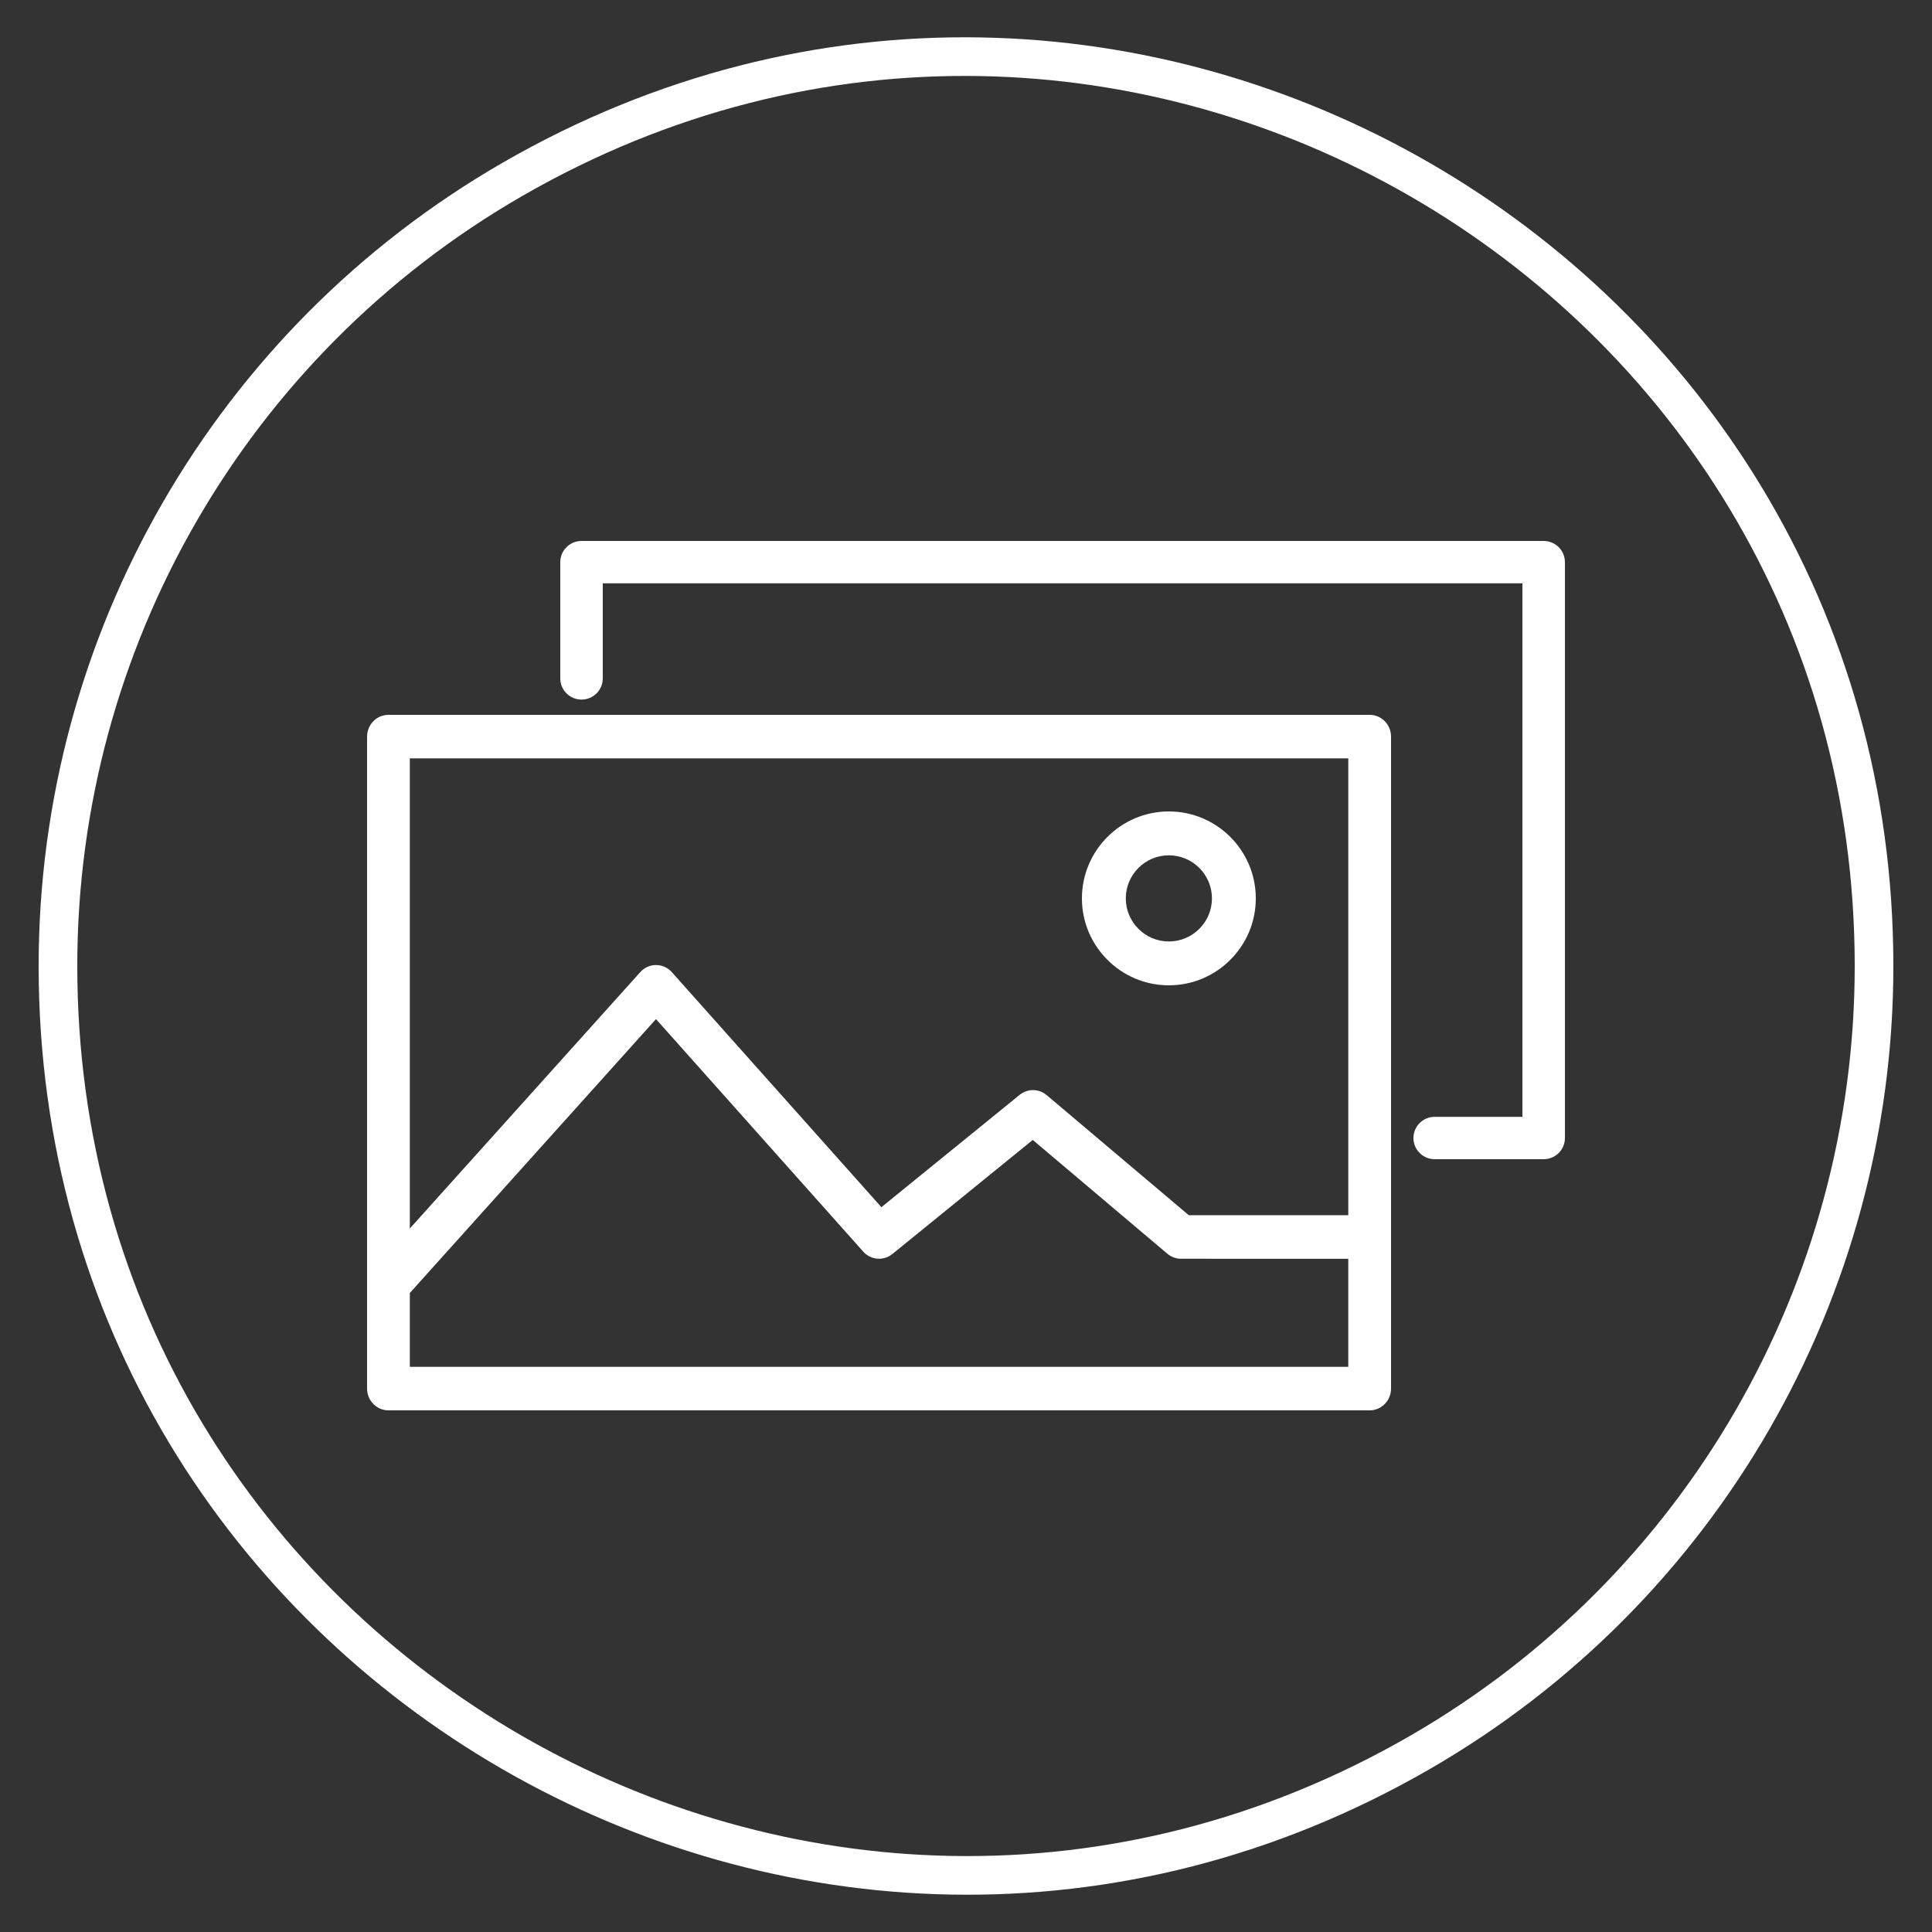
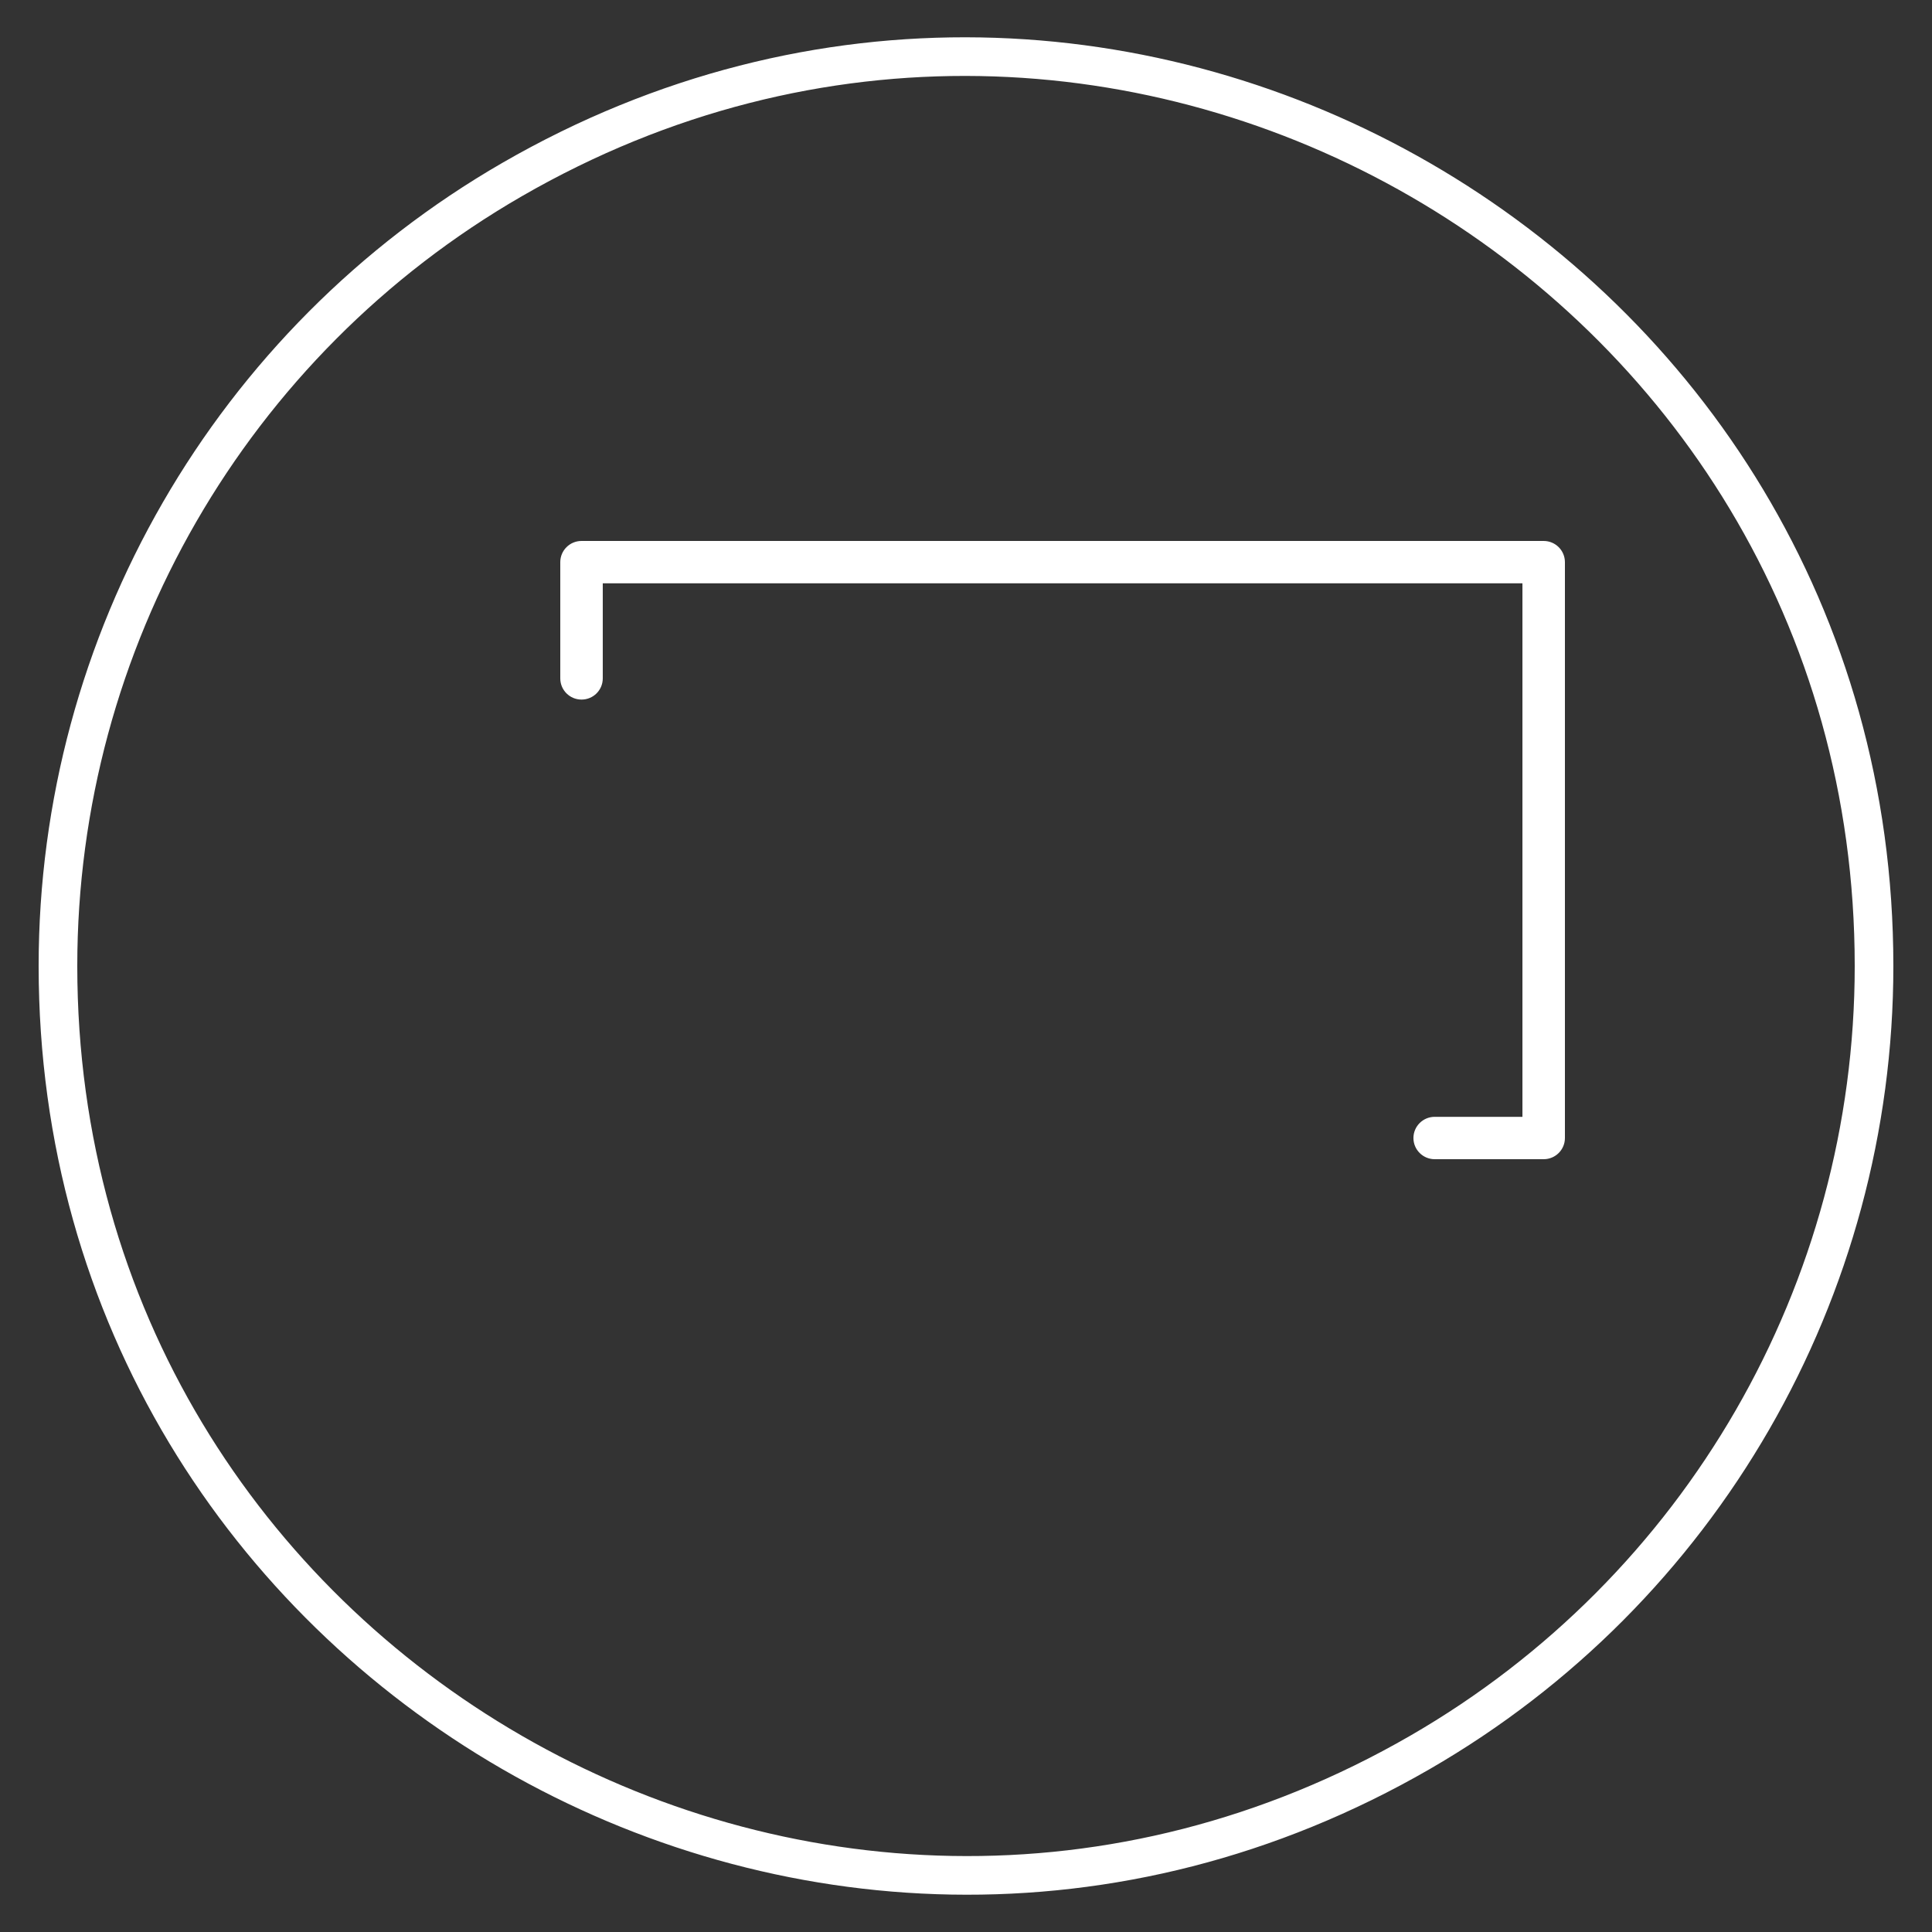
<svg xmlns="http://www.w3.org/2000/svg" viewBox="1949.992 2449.996 100 100" width="100" height="100" data-guides="{&quot;vertical&quot;:[],&quot;horizontal&quot;:[]}">
  <rect x="1949.992" y="2449.996" width="100" height="100" fill="#333333" stroke="none" />
  <path fill="#ffffff" stroke="none" fill-opacity="1" stroke-width="1" stroke-opacity="1" color="rgb(51, 51, 51)" fill-rule="evenodd" font-size-adjust="none" id="tSvg13d74f8fc95" title="Path 6" d="M 2029.892 2477.996 C 2013.292 2477.996 1996.692 2477.996 1980.092 2477.996C 1979.484 2477.996 1978.992 2478.487 1978.992 2479.092C 1978.992 2481.098 1978.992 2483.104 1978.992 2485.11C 1978.992 2485.716 1979.484 2486.206 1980.092 2486.206C 1980.7 2486.206 1981.191 2485.716 1981.191 2485.11C 1981.191 2483.47 1981.191 2481.829 1981.191 2480.189C 1997.059 2480.189 2012.926 2480.189 2028.793 2480.189C 2028.793 2489.394 2028.793 2498.599 2028.793 2507.803C 2027.279 2507.803 2025.765 2507.803 2024.251 2507.803C 2023.644 2507.803 2023.151 2508.295 2023.151 2508.9C 2023.151 2509.505 2023.644 2509.996 2024.251 2509.996C 2026.131 2509.996 2028.012 2509.996 2029.893 2509.996C 2030.5 2509.996 2030.992 2509.505 2030.992 2508.9C 2030.992 2498.964 2030.992 2489.028 2030.992 2479.092C 2030.991 2478.487 2030.5 2477.996 2029.892 2477.996Z" />
-   <path fill="#ffffff" stroke="none" fill-opacity="1" stroke-width="1" stroke-opacity="1" color="rgb(51, 51, 51)" font-size-adjust="none" id="tSvg13a84e99385" fill-rule="nonzero" title="Path 7" d="M 2020.886 2486.996 C 2003.957 2486.996 1987.028 2486.996 1970.099 2486.996C 1969.487 2486.996 1968.992 2487.5 1968.992 2488.123C 1968.992 2499.372 1968.992 2510.62 1968.992 2521.869C 1968.992 2522.491 1969.487 2522.996 1970.099 2522.996C 1987.028 2522.996 2003.957 2522.996 2020.886 2522.996C 2021.496 2522.996 2021.992 2522.491 2021.992 2521.869C 2021.992 2510.62 2021.992 2499.372 2021.992 2488.123C 2021.992 2487.5 2021.496 2486.996 2020.886 2486.996ZM 2019.779 2489.25 C 2019.779 2497.132 2019.779 2505.014 2019.779 2512.896C 2017.027 2512.895 2014.274 2512.895 2011.522 2512.894C 2009.07 2510.823 2006.619 2508.751 2004.167 2506.679C 2003.764 2506.338 2003.18 2506.334 2002.77 2506.665C 2000.384 2508.603 1997.999 2510.542 1995.613 2512.48C 1991.998 2508.425 1988.383 2504.371 1984.768 2500.316C 1984.559 2500.08 1984.262 2499.947 1983.951 2499.946C 1983.95 2499.946 1983.949 2499.946 1983.949 2499.946C 1983.638 2499.946 1983.342 2500.079 1983.133 2500.312C 1979.157 2504.736 1975.181 2509.159 1971.205 2513.583C 1971.205 2505.472 1971.205 2497.361 1971.205 2489.25C 1987.397 2489.25 2003.588 2489.25 2019.779 2489.25ZM 1971.205 2520.742 C 1971.205 2519.469 1971.205 2518.195 1971.205 2516.921C 1975.452 2512.196 1979.699 2507.471 1983.946 2502.745C 1987.521 2506.756 1991.097 2510.767 1994.672 2514.779C 1995.066 2515.22 1995.726 2515.273 1996.182 2514.903C 1998.603 2512.935 2001.025 2510.967 2003.447 2508.999C 2005.769 2510.962 2008.092 2512.926 2010.415 2514.889C 2010.614 2515.057 2010.864 2515.149 2011.122 2515.149C 2014.007 2515.15 2016.893 2515.15 2019.778 2515.151C 2019.778 2517.015 2019.778 2518.88 2019.778 2520.744C 2003.587 2520.744 1987.396 2520.744 1971.205 2520.744C 1971.205 2520.743 1971.205 2520.743 1971.205 2520.742Z" />
-   <path fill="#ffffff" stroke="none" fill-opacity="1" stroke-width="1" stroke-opacity="1" color="rgb(51, 51, 51)" font-size-adjust="none" id="tSvg126efa8e722" fill-rule="nonzero" title="Path 8" d="M 2010.492 2500.996 C 2012.973 2500.996 2014.992 2498.978 2014.992 2496.496C 2014.992 2494.015 2012.973 2491.996 2010.492 2491.996C 2008.011 2491.996 2005.992 2494.015 2005.992 2496.496C 2005.992 2498.978 2008.011 2500.996 2010.492 2500.996ZM 2010.492 2494.267 C 2011.722 2494.267 2012.722 2495.266 2012.722 2496.496C 2012.722 2497.726 2011.722 2498.726 2010.492 2498.726C 2009.262 2498.726 2008.263 2497.725 2008.263 2496.496C 2008.263 2495.267 2009.262 2494.267 2010.492 2494.267Z" />
  <path fill="none" stroke="#ffffff" fill-opacity="1" stroke-width="2" stroke-opacity="1" color="rgb(51, 51, 51)" fill-rule="evenodd" font-size-adjust="none" id="tSvg89288c3a9c" cx="1999.992" cy="2499.996" r="47" title="Ellipse 2" rx="47" ry="47" d="M 1952.992 2499.996 C 1952.992 2536.177 1992.159 2558.79 2023.492 2540.699C 2038.034 2532.304 2046.992 2516.788 2046.992 2499.996C 2046.992 2463.815 2007.826 2441.203 1976.492 2459.293C 1961.95 2467.689 1952.992 2483.205 1952.992 2499.996Z" />
  <defs />
</svg>